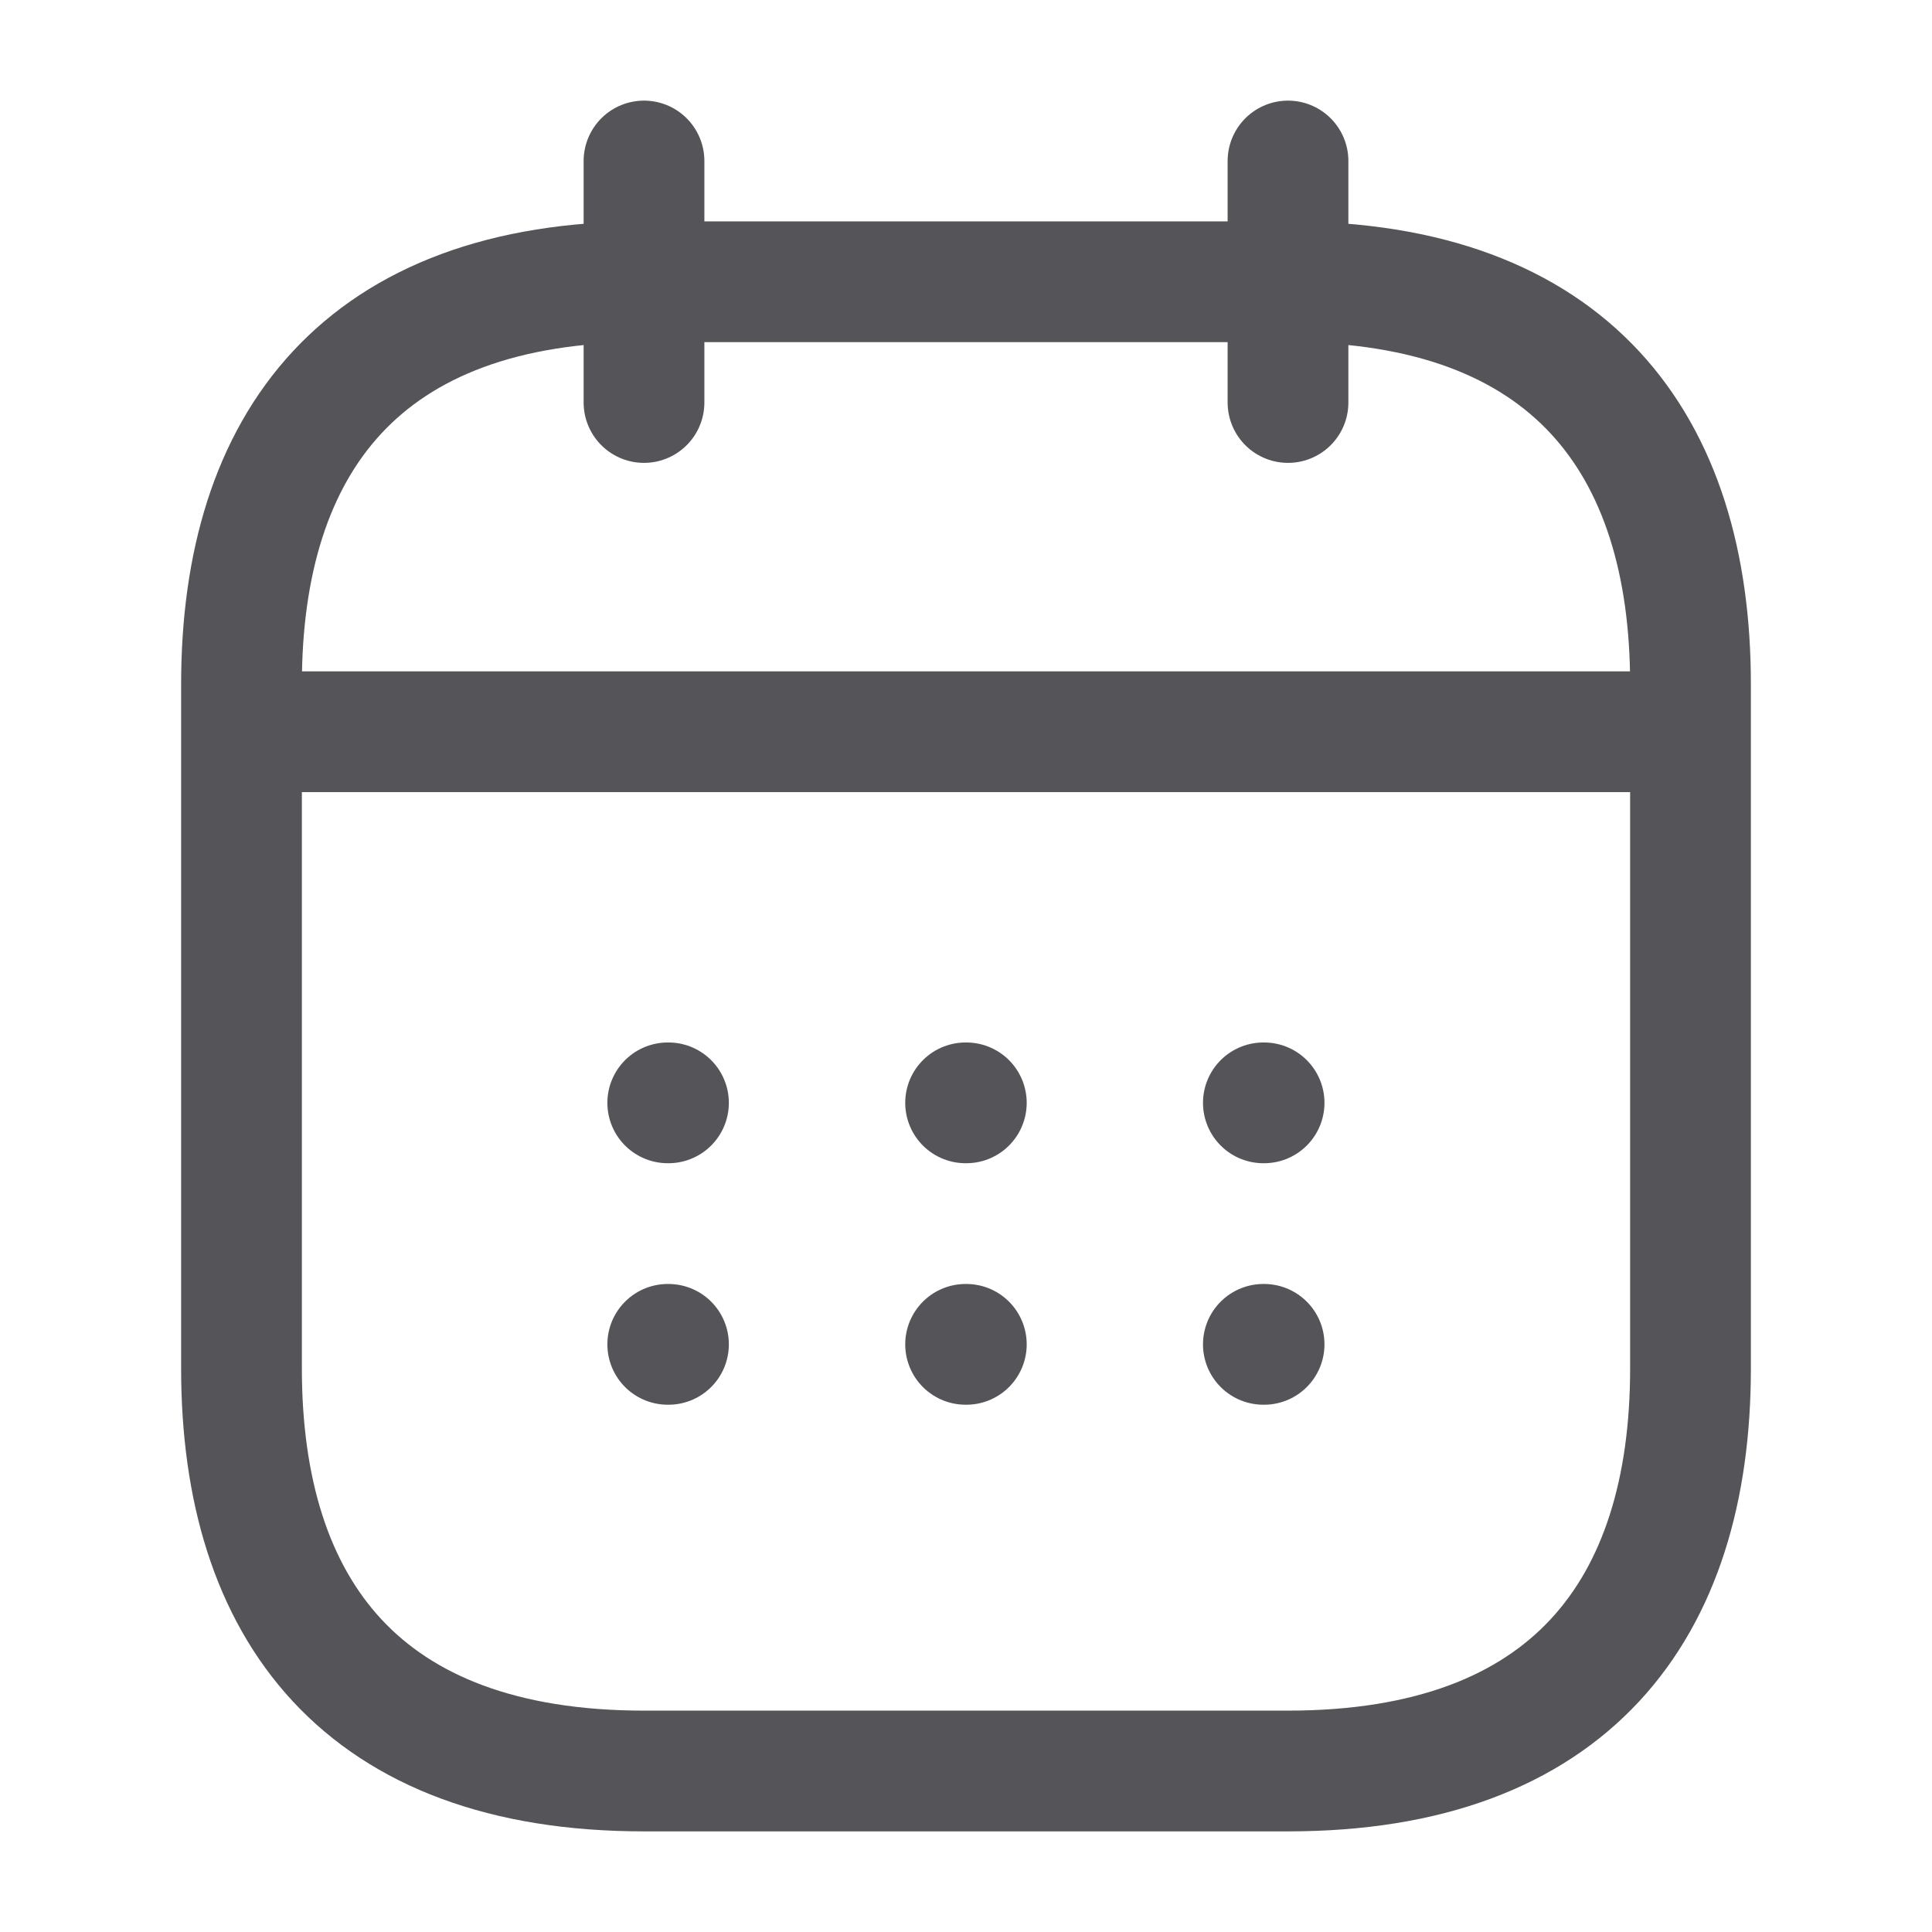
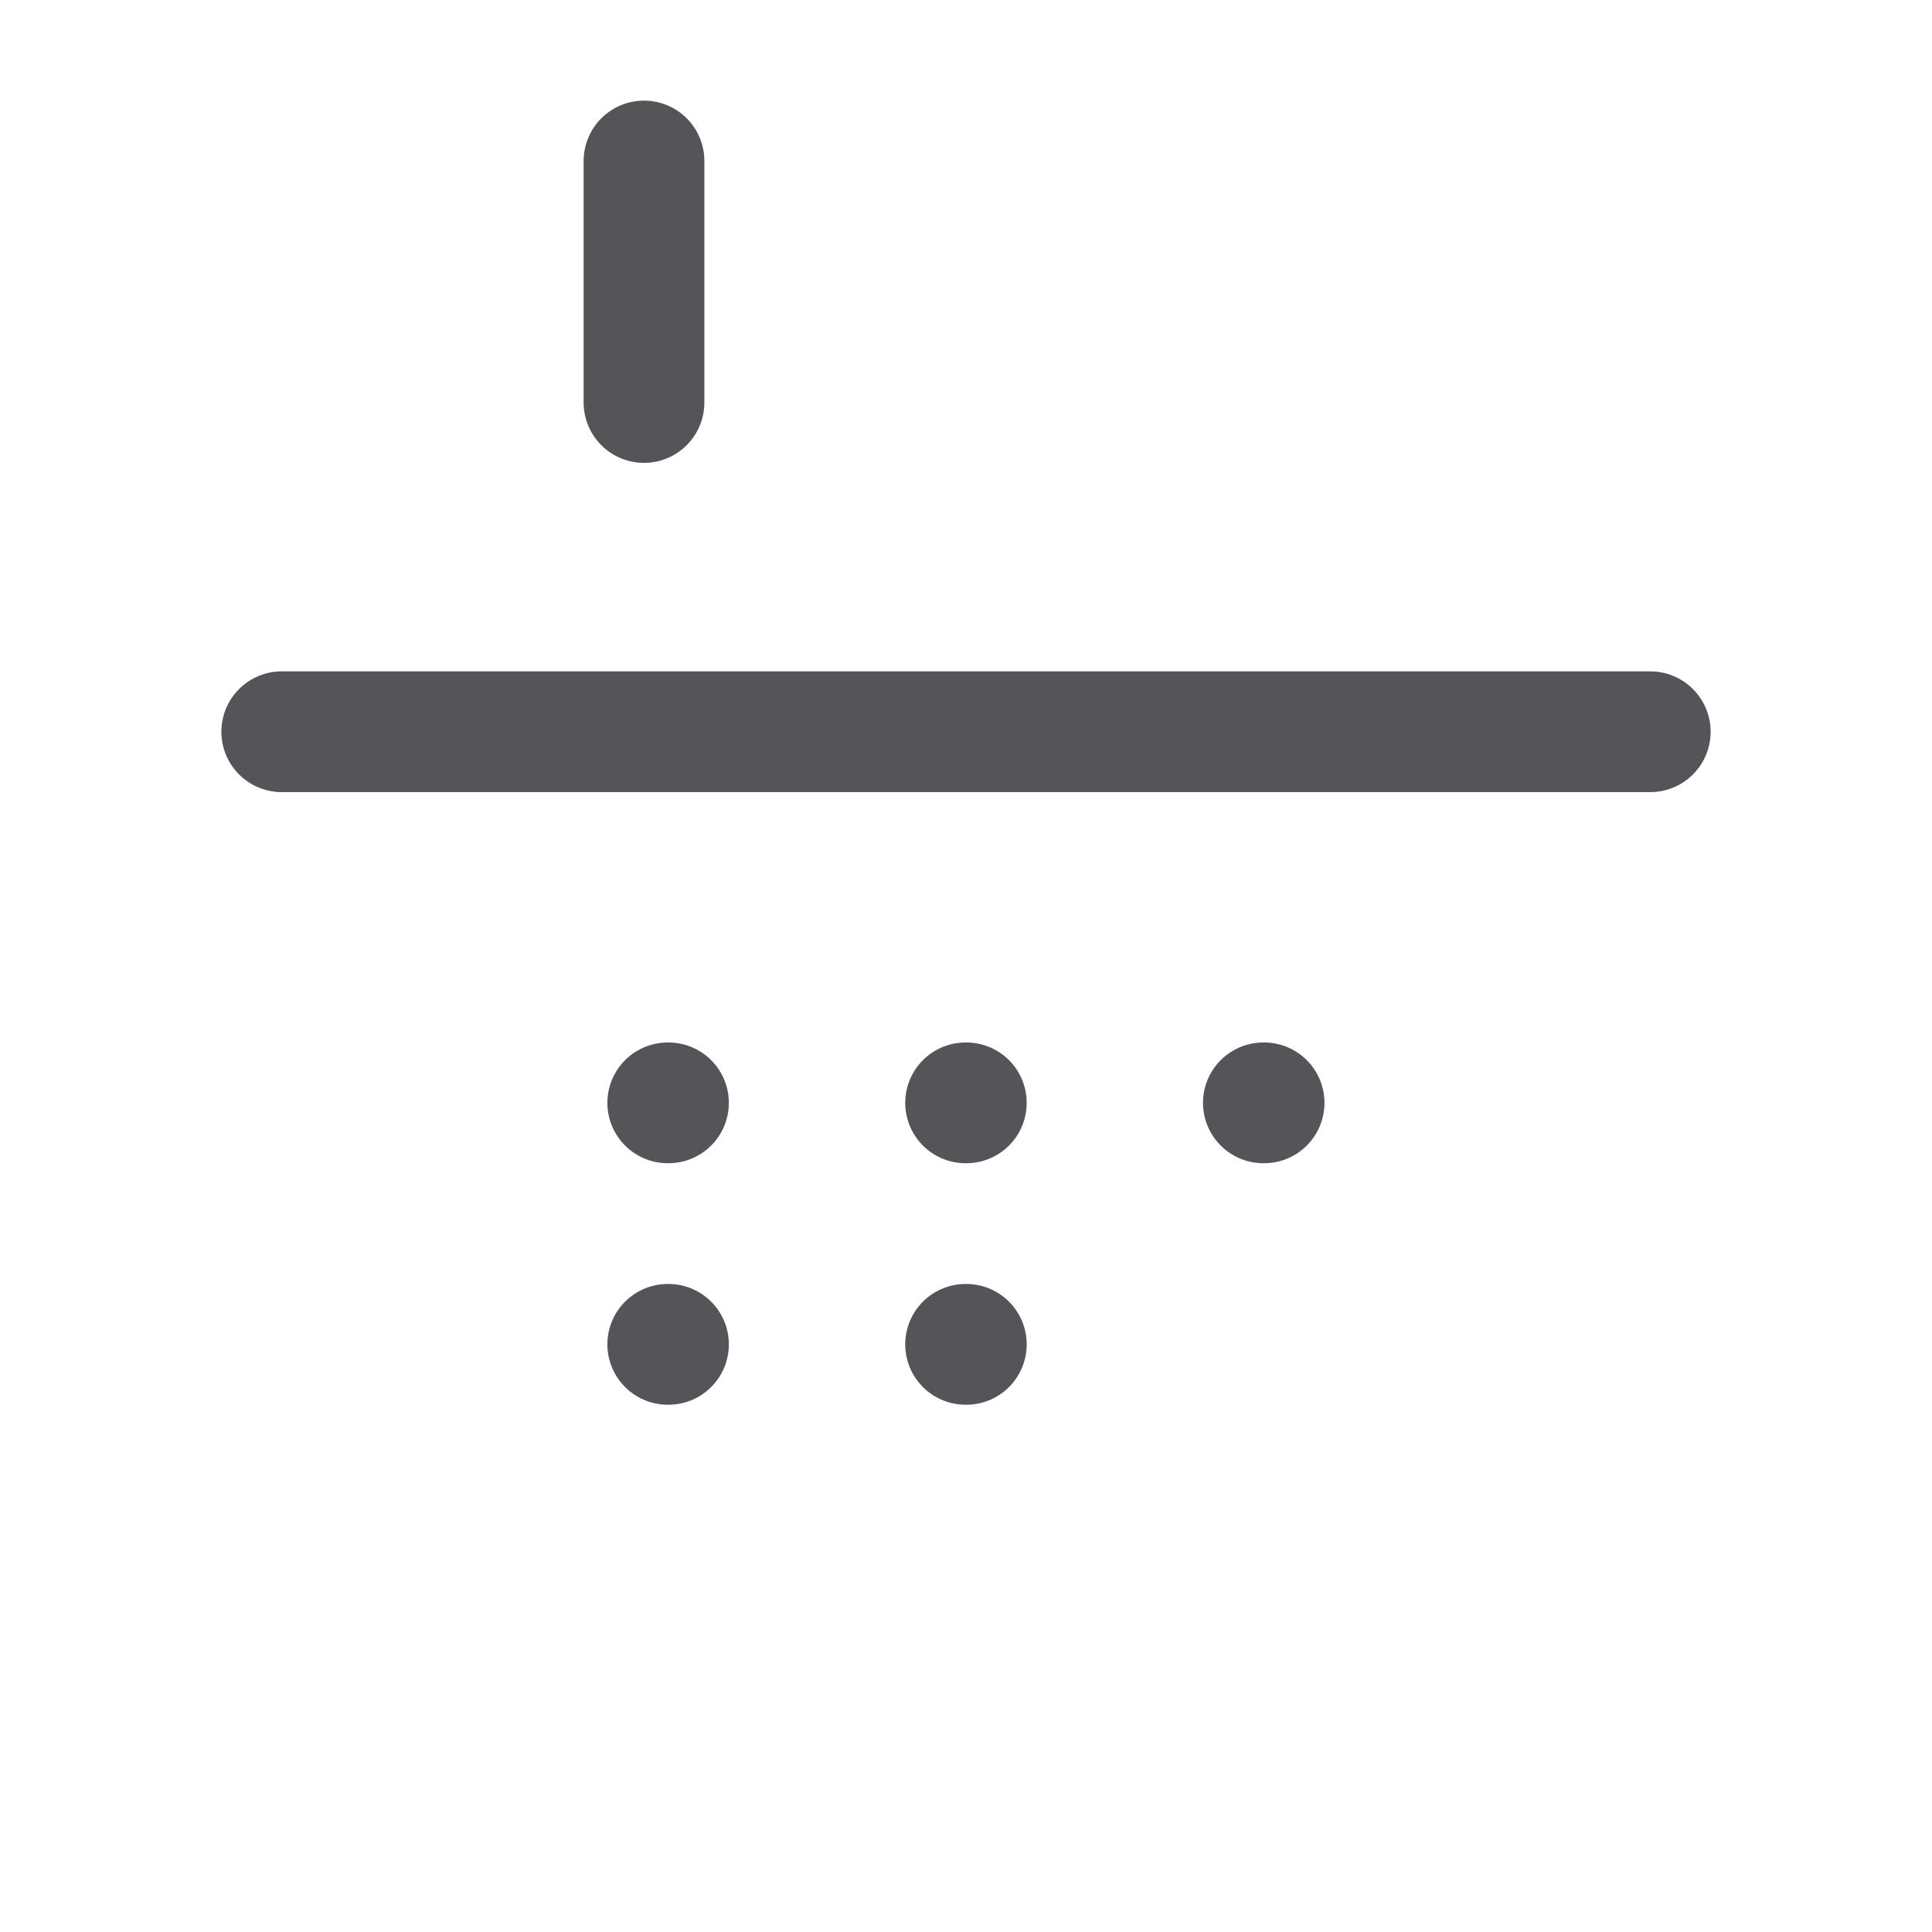
<svg xmlns="http://www.w3.org/2000/svg" width="24" height="24" viewBox="0 0 24 24" fill="none">
  <path d="M8 2V5" stroke="#555559" stroke-width="1.5" stroke-miterlimit="10" stroke-linecap="round" stroke-linejoin="round" />
-   <path d="M16 2V5" stroke="#555559" stroke-width="1.5" stroke-miterlimit="10" stroke-linecap="round" stroke-linejoin="round" />
  <path d="M3.5 9.09H20.5" stroke="#555559" stroke-width="1.5" stroke-miterlimit="10" stroke-linecap="round" stroke-linejoin="round" />
-   <path d="M21 8.5V17C21 20 19.5 22 16 22H8C4.5 22 3 20 3 17V8.5C3 5.5 4.5 3.5 8 3.5H16C19.5 3.5 21 5.5 21 8.5Z" stroke="#555559" stroke-width="1.5" stroke-miterlimit="10" stroke-linecap="round" stroke-linejoin="round" />
  <path d="M15.694 13.7H15.703" stroke="#555559" stroke-width="1.5" stroke-linecap="round" stroke-linejoin="round" />
-   <path d="M15.694 16.7H15.703" stroke="#555559" stroke-width="1.5" stroke-linecap="round" stroke-linejoin="round" />
  <path d="M11.995 13.7H12.004" stroke="#555559" stroke-width="1.5" stroke-linecap="round" stroke-linejoin="round" />
  <path d="M11.995 16.7H12.004" stroke="#555559" stroke-width="1.5" stroke-linecap="round" stroke-linejoin="round" />
  <path d="M8.295 13.7H8.304" stroke="#555559" stroke-width="1.5" stroke-linecap="round" stroke-linejoin="round" />
  <path d="M8.295 16.7H8.304" stroke="#555559" stroke-width="1.5" stroke-linecap="round" stroke-linejoin="round" />
</svg>